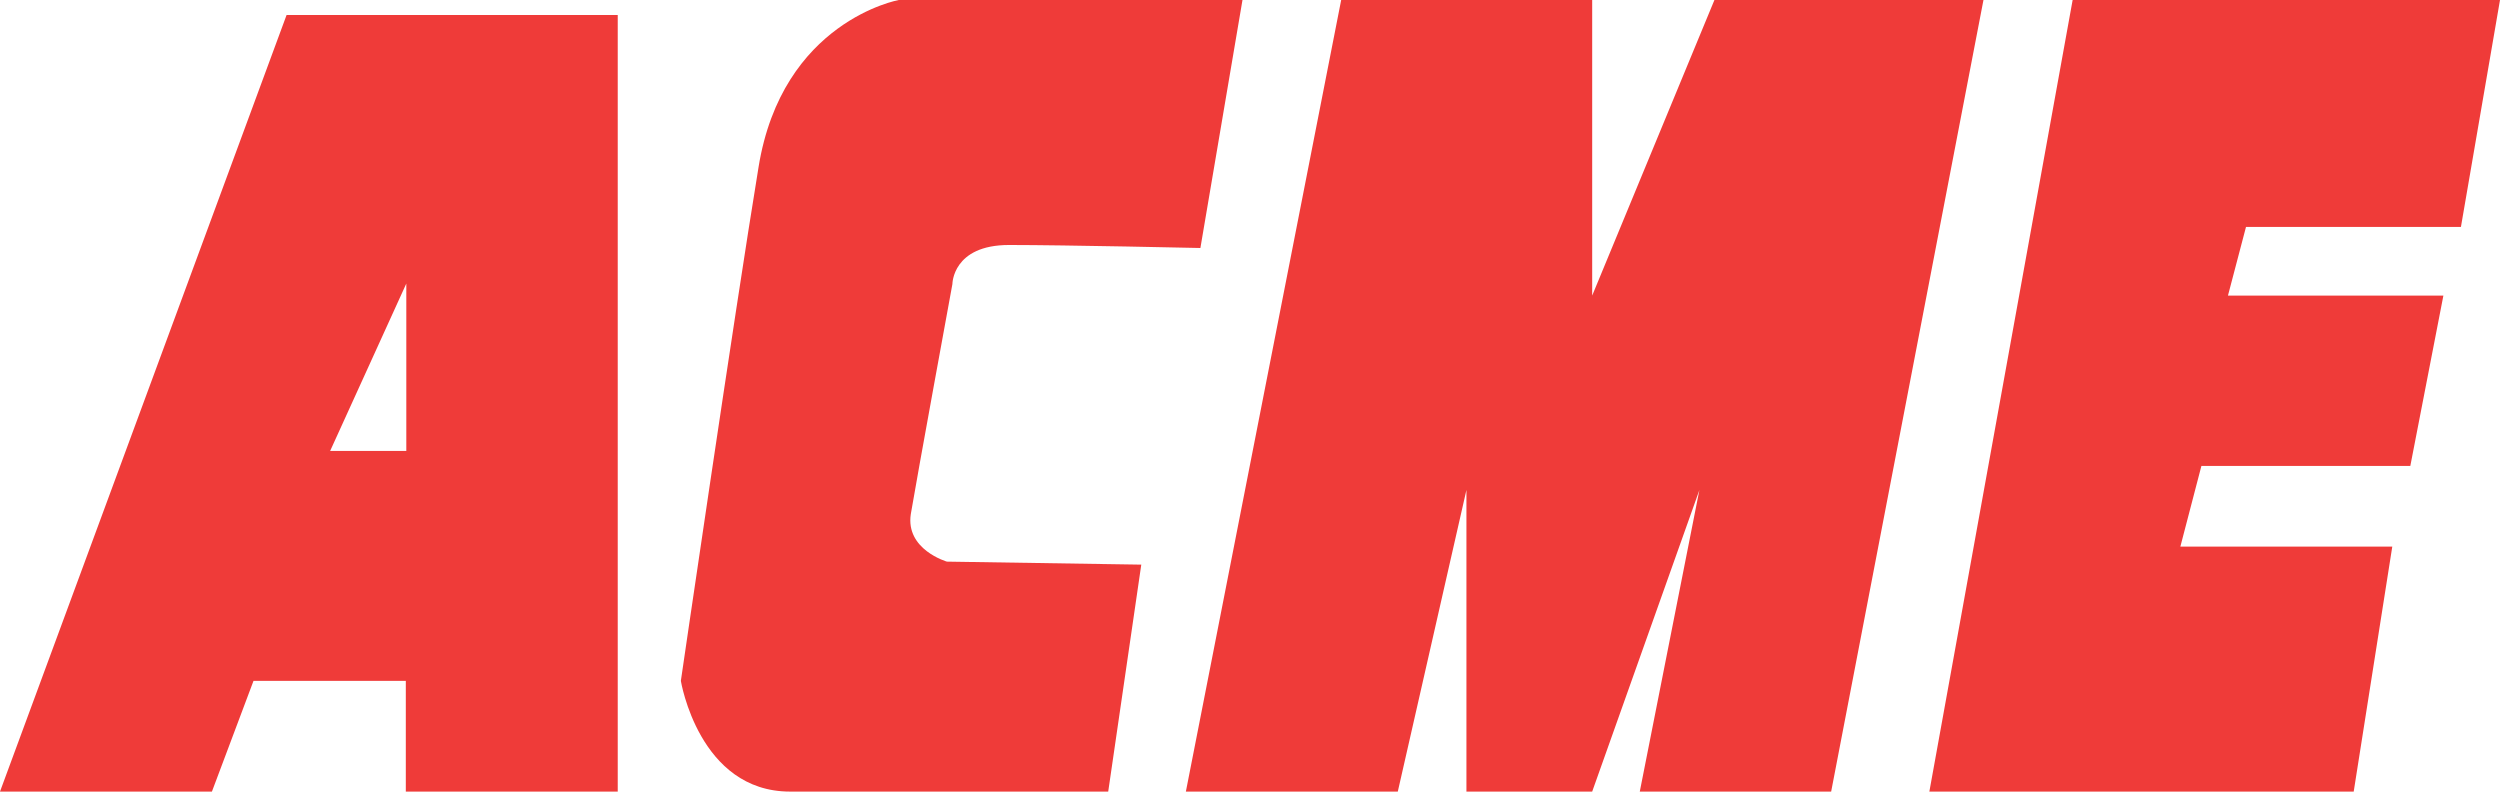
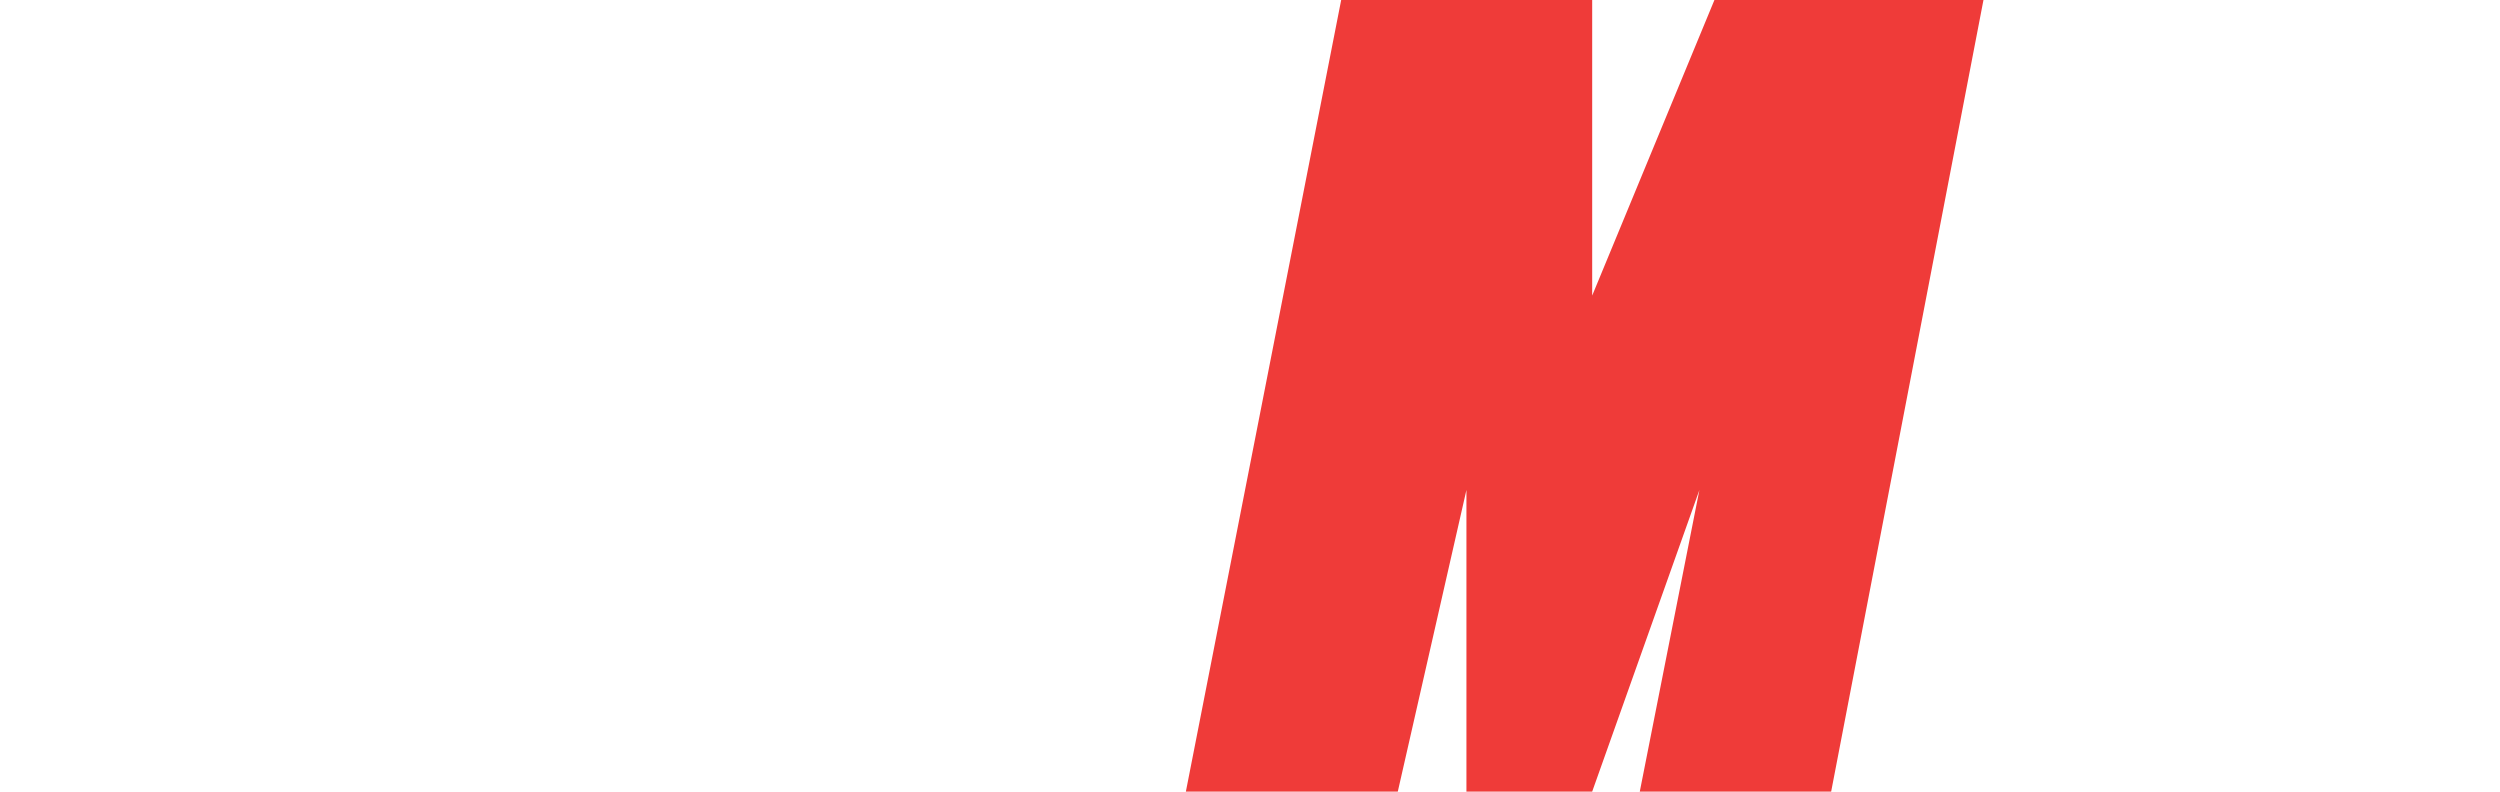
<svg xmlns="http://www.w3.org/2000/svg" version="1.1" id="Layer_1" x="0px" y="0px" viewBox="0 0 499 158" style="enable-background:new 0 0 499 158;" xml:space="preserve">
  <style type="text/css">
	.st0{fill:#EF3B39;}
</style>
  <g>
-     <path class="st0" d="M179.4,0c0,0-23.3,4.2-28,33.4c-4.8,29.2-15.5,102.5-15.5,102.5s3.6,22.1,21.8,22.1s63.5,0,63.5,0l6.6-45.3   l-38.8-0.6c0,0-8.3-2.4-7.2-9.5c1.2-7.2,8.3-45.9,8.3-45.9s0-7.8,11.3-7.8s38.2,0.6,38.2,0.6L248,0H179.4z" />
-     <path class="st0" d="M57.2,3L0,158h42.3l8.3-22.1h30.4V158h42.3V3H57.2z M81.1,90H65.9l15.2-33.4V90z" />
    <polygon class="st0" points="292.7,97.8 292.7,158 317.8,158 339.2,97.8 327.3,158 365.5,158 395.9,0 342.2,0 317.8,59 317.8,0    267.7,0 236.7,158 279,158  " />
-     <polygon class="st0" points="477.5,109.1 435.2,109.1 439.4,93 481.1,93 487.7,59 444.7,59 448.3,45.3 491.2,45.3 499,0 413.7,0    385.1,158 469.8,158  " />
  </g>
</svg>